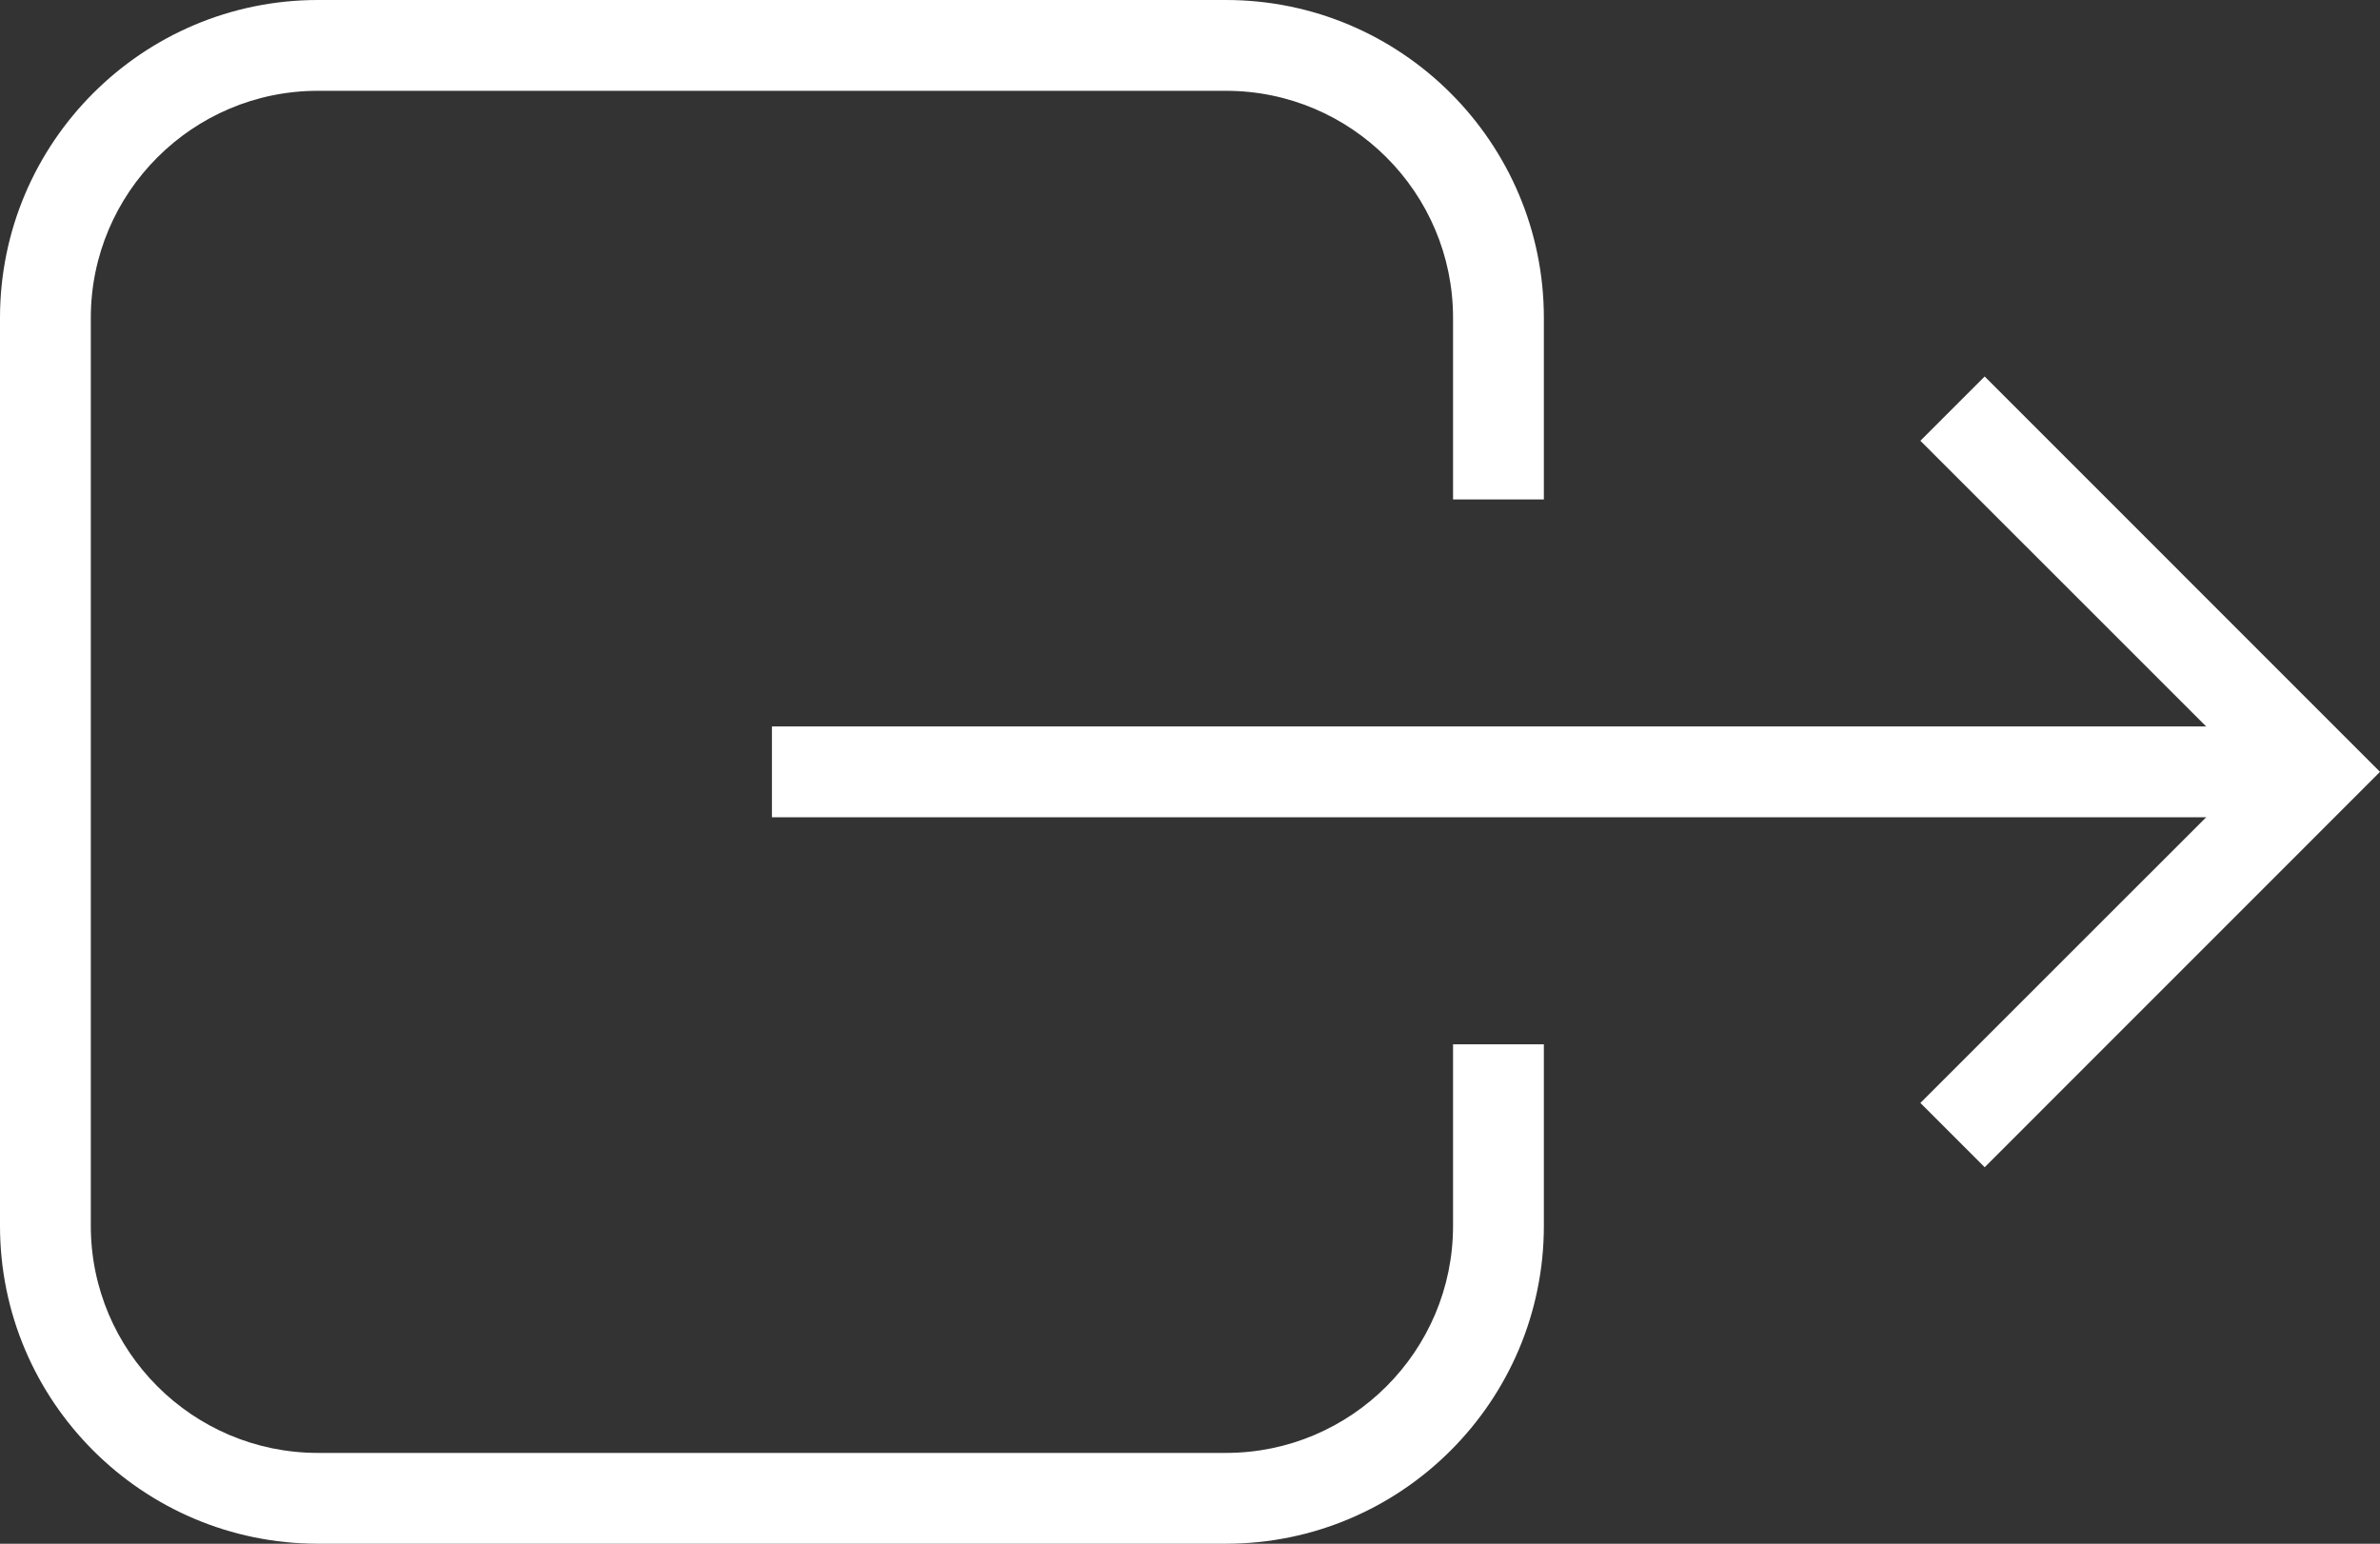
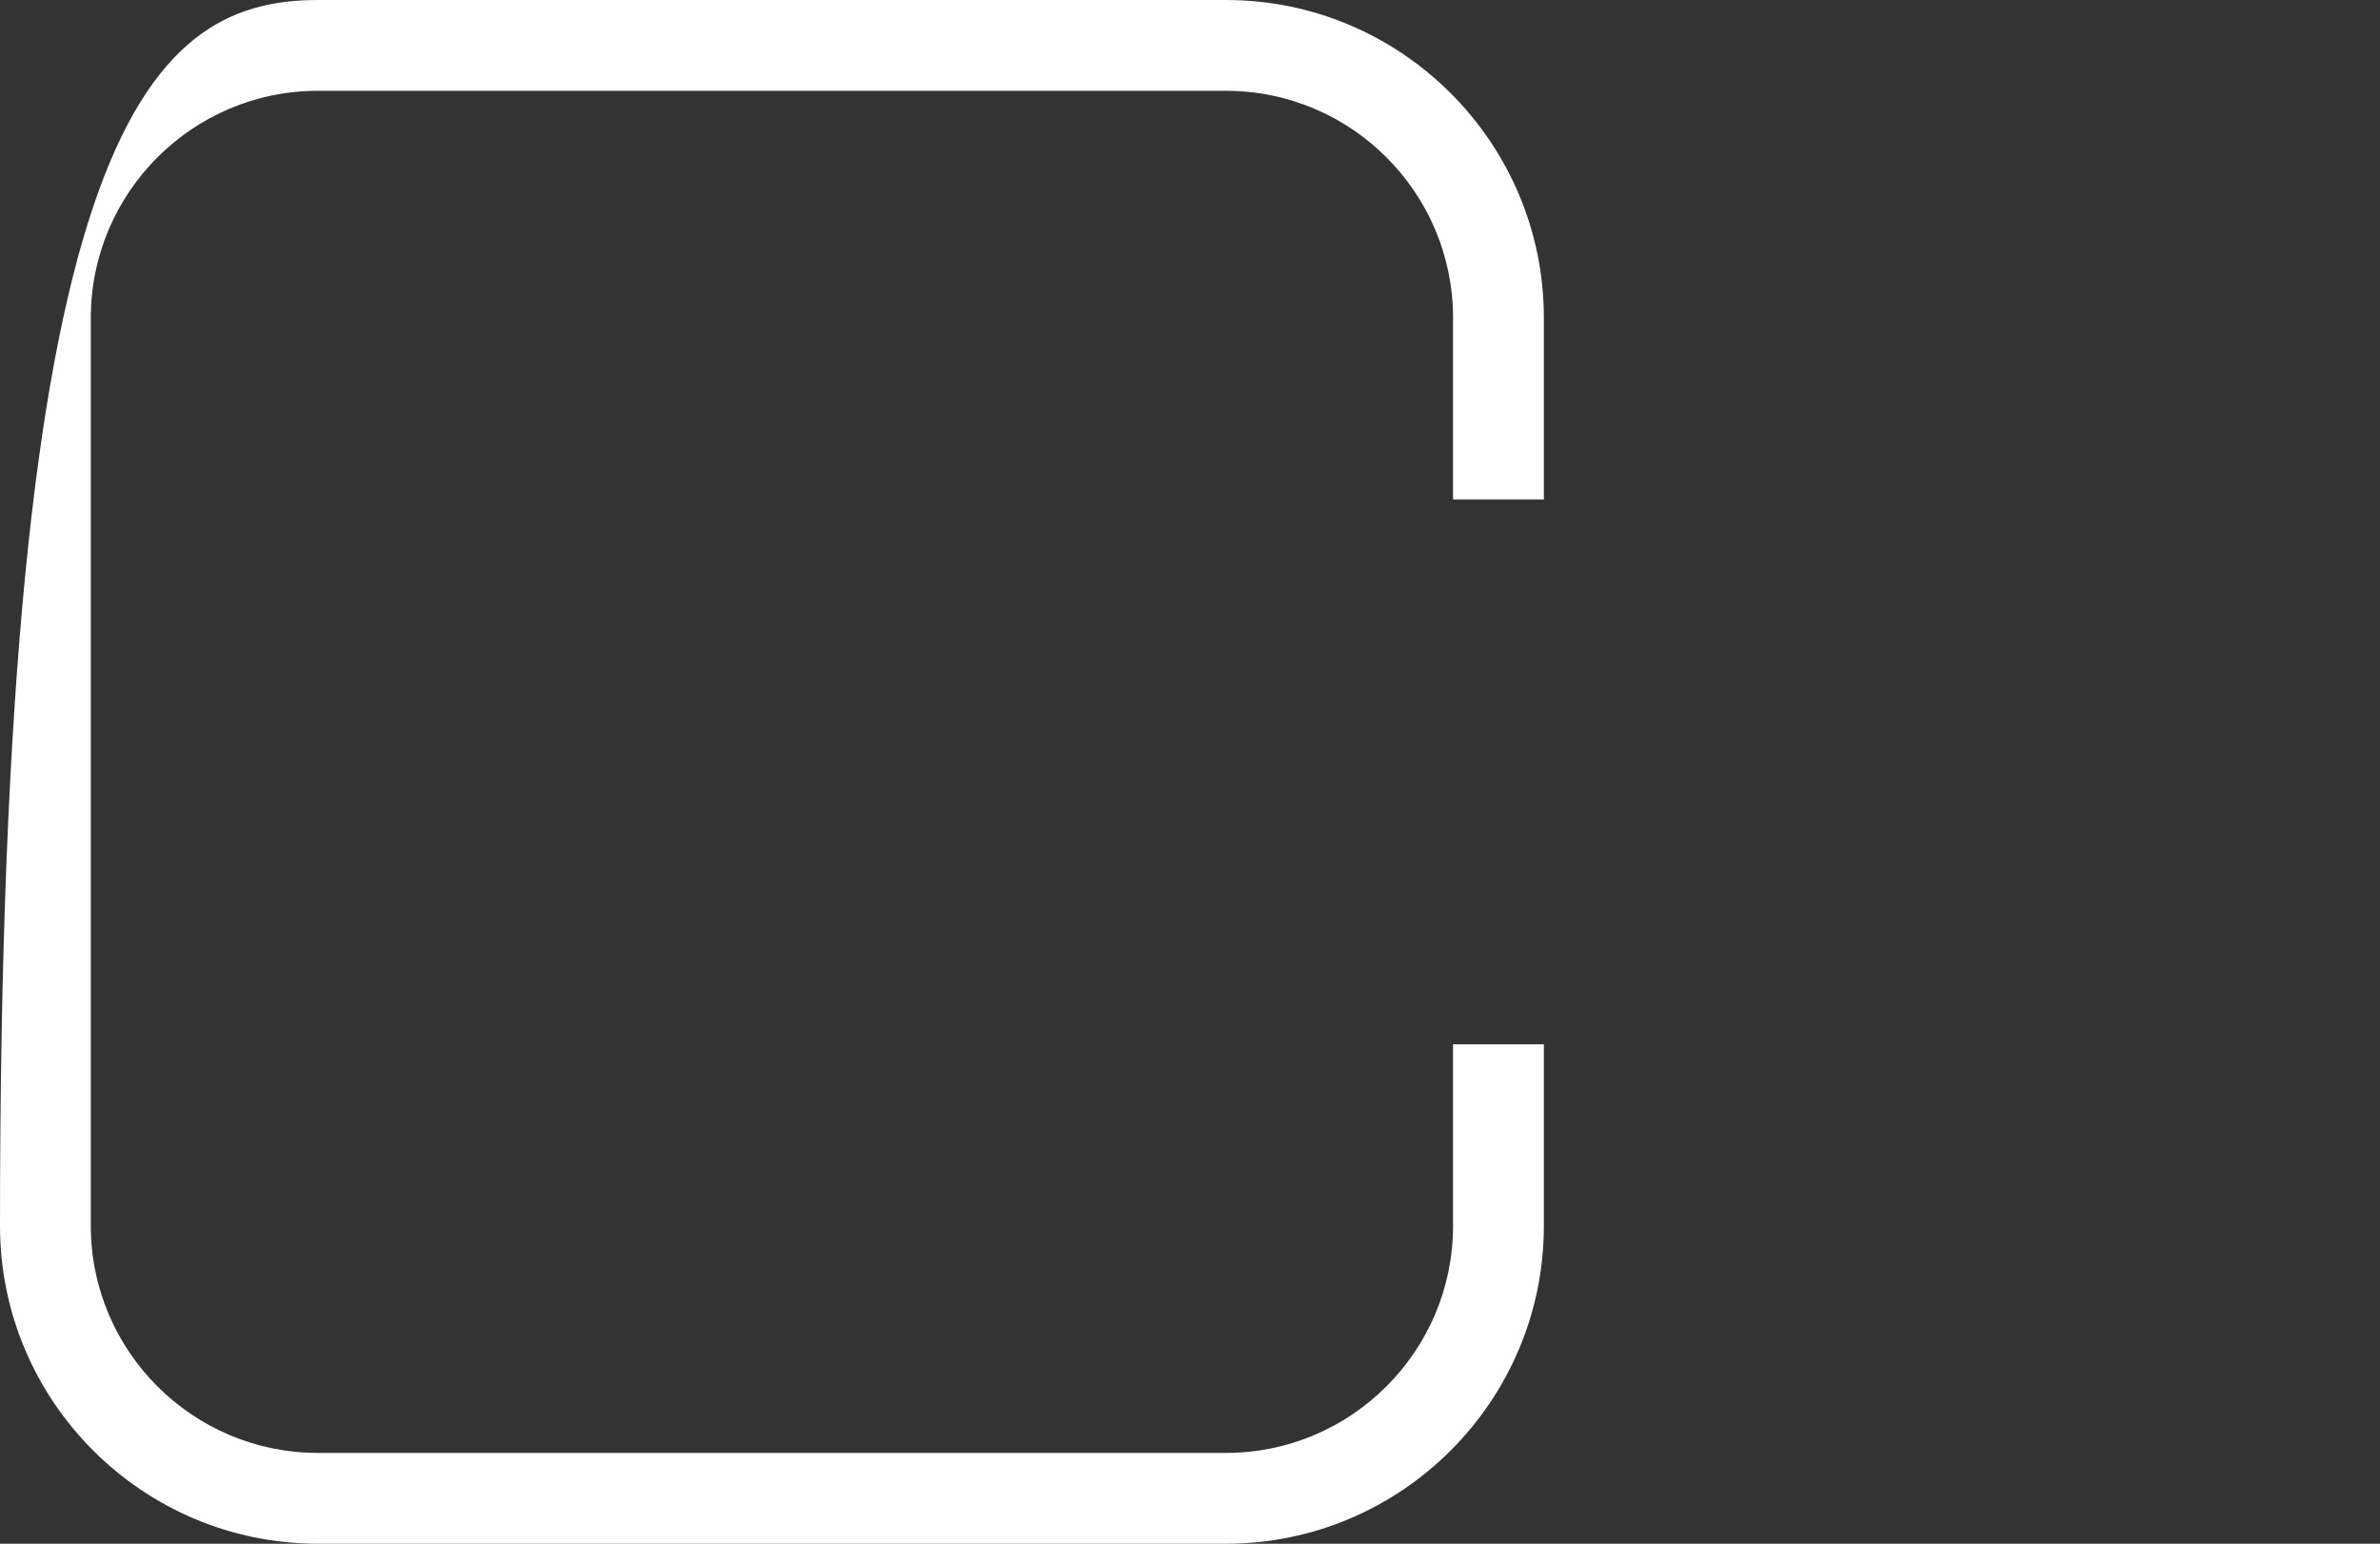
<svg xmlns="http://www.w3.org/2000/svg" id="_レイヤー_2" viewBox="0 0 26.207 17">
  <rect x="0" y="0" width="26.207" height="17" fill="#333333" stroke="none" />
  <defs>
    <style>.cls-1{fill:#ffffff;}</style>
  </defs>
  <g id="design">
    <g class="cls-2">
-       <path class="cls-1" d="m13.5,17H3.5c-1.93,0-3.5-1.57-3.5-3.5V3.5C0,1.57,1.57,0,3.5,0h10c1.93,0,3.5,1.57,3.5,3.5v2h-1v-2c0-1.378-1.121-2.5-2.5-2.5H3.5c-1.379,0-2.5,1.122-2.5,2.5v10c0,1.378,1.121,2.5,2.5,2.5h10c1.379,0,2.5-1.122,2.5-2.5v-2h1v2c0,1.93-1.57,3.5-3.5,3.5Z" />
-       <rect class="cls-1" x="8.5" y="8" width="17" height="1" />
-       <polygon class="cls-1" points="21.854 12.854 21.146 12.146 24.793 8.5 21.146 4.854 21.854 4.146 26.207 8.5 21.854 12.854" />
+       <path class="cls-1" d="m13.5,17H3.5c-1.93,0-3.5-1.57-3.5-3.5C0,1.57,1.57,0,3.5,0h10c1.93,0,3.5,1.57,3.5,3.5v2h-1v-2c0-1.378-1.121-2.5-2.5-2.5H3.5c-1.379,0-2.5,1.122-2.5,2.5v10c0,1.378,1.121,2.5,2.5,2.5h10c1.379,0,2.5-1.122,2.5-2.5v-2h1v2c0,1.93-1.57,3.5-3.5,3.5Z" />
    </g>
  </g>
</svg>